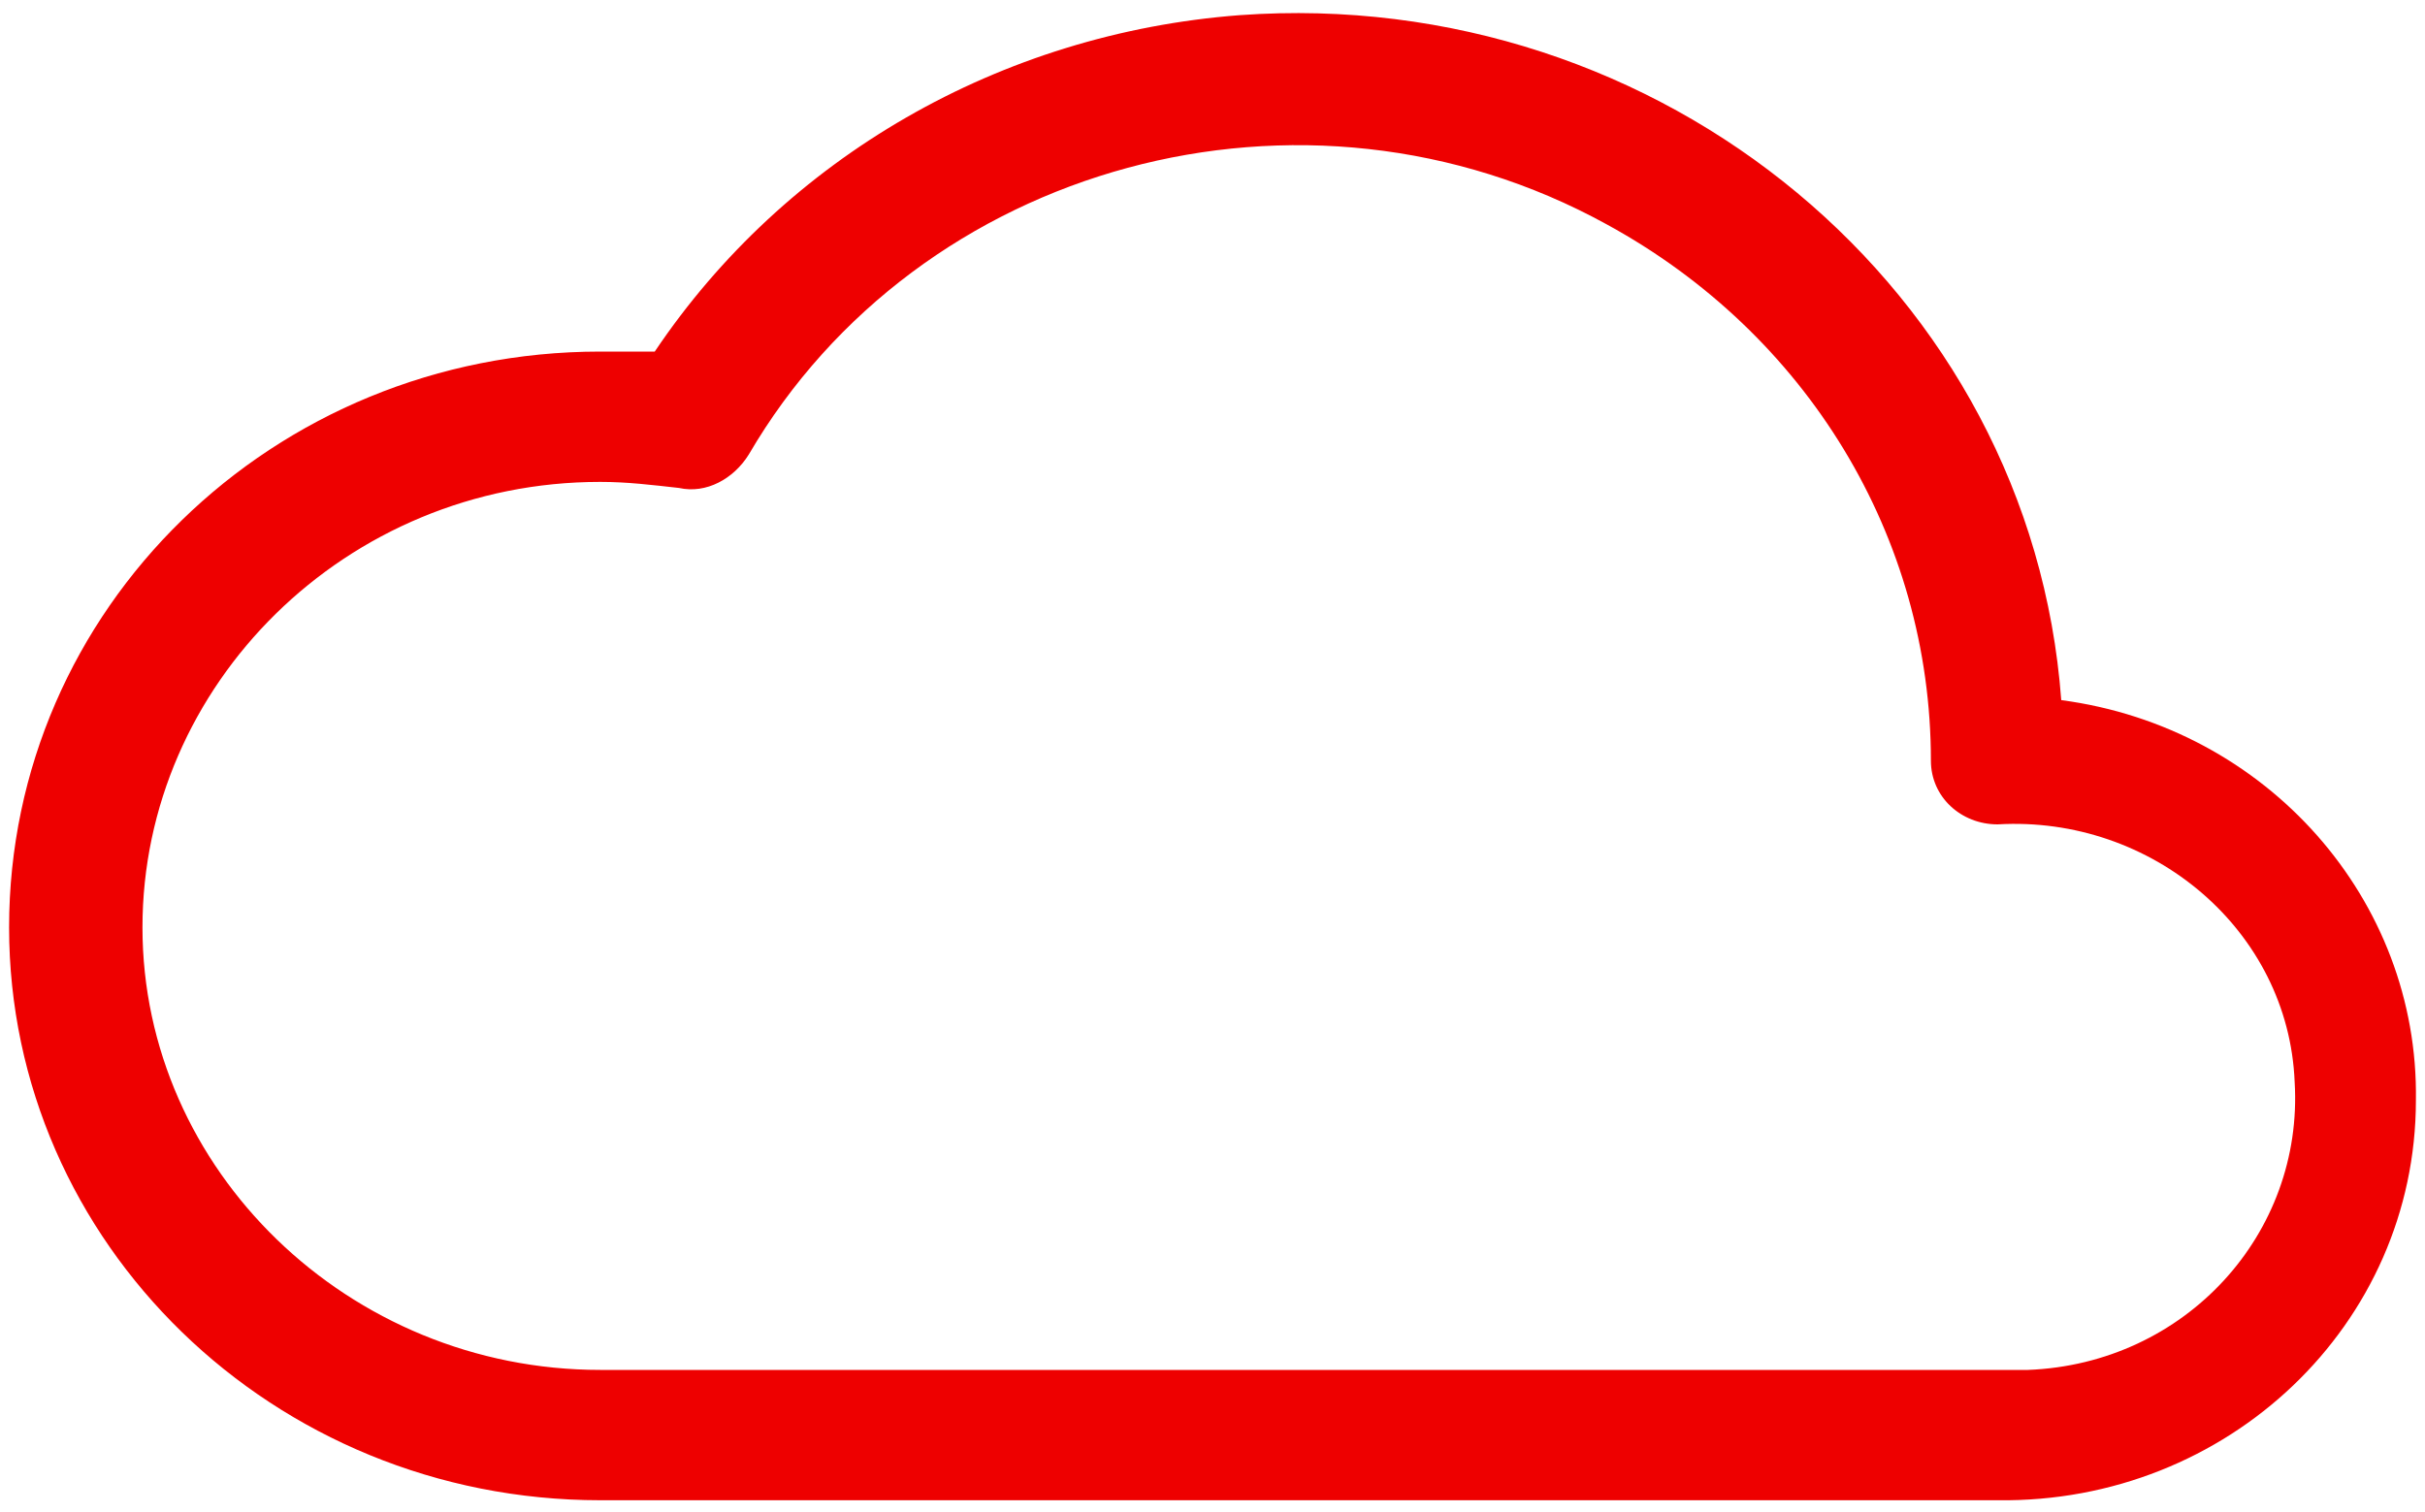
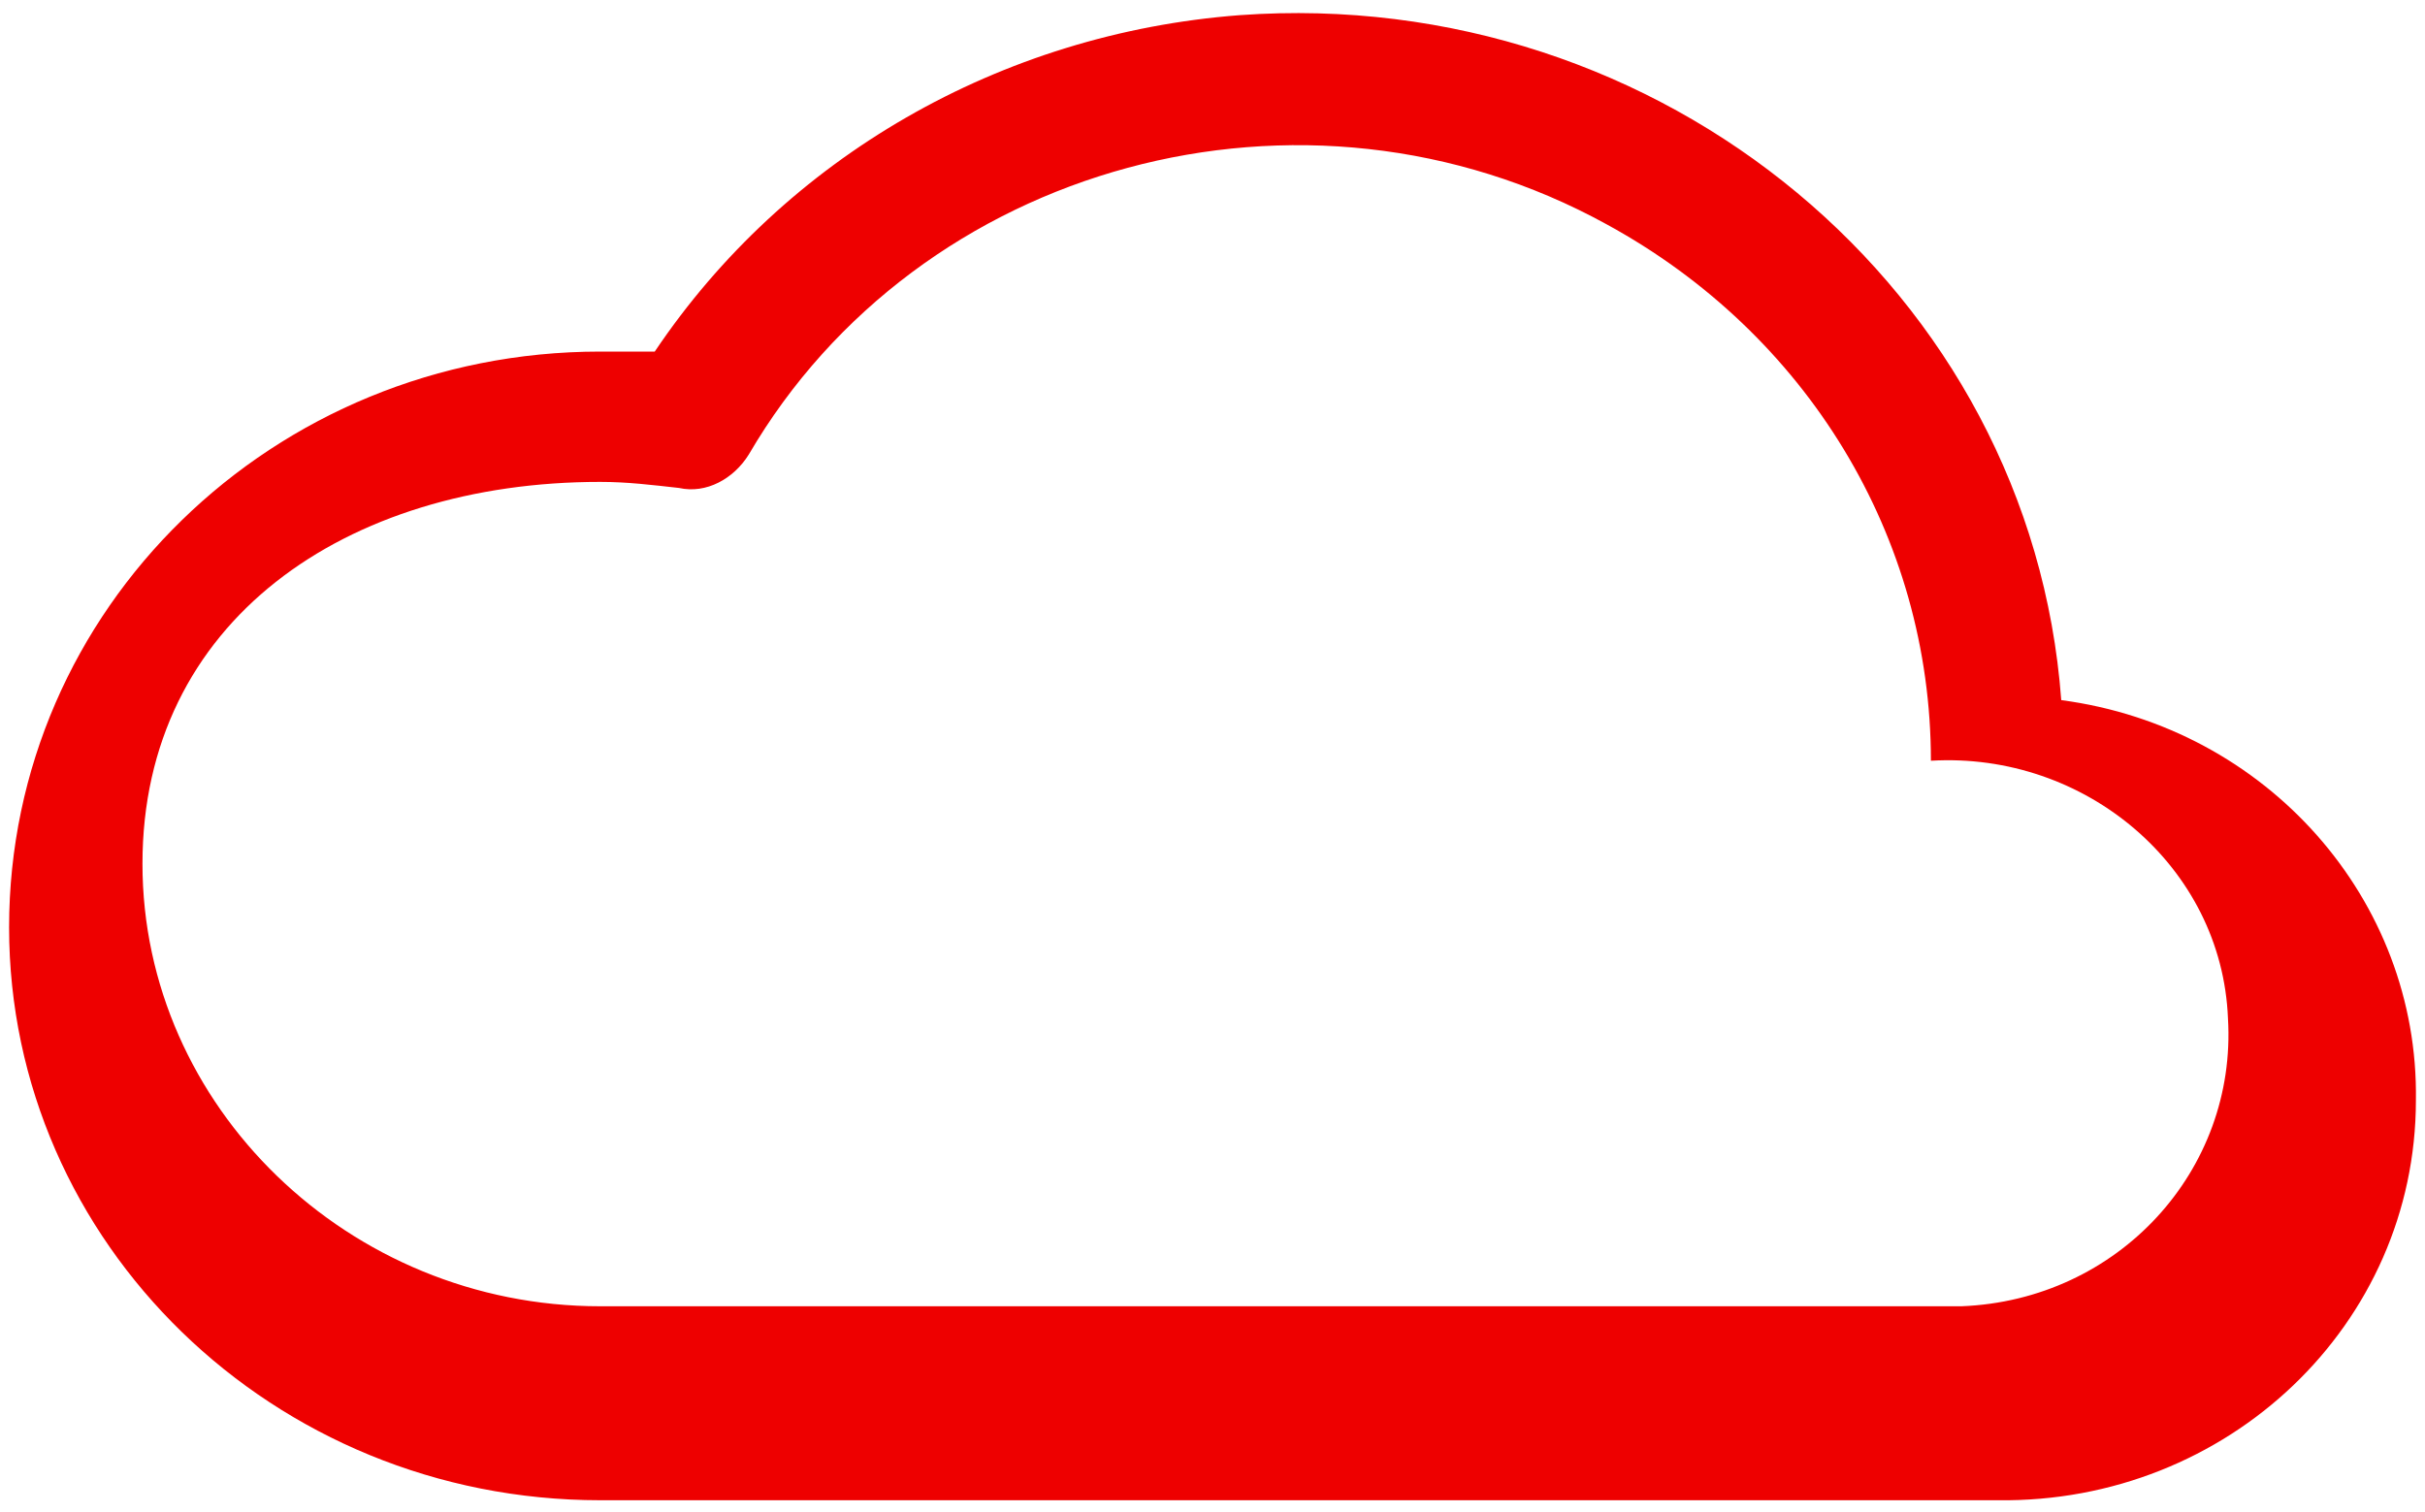
<svg xmlns="http://www.w3.org/2000/svg" version="1.1" id="Layer_1" x="0px" y="0px" width="80px" height="49.9px" viewBox="0 0 80 49.9" style="enable-background:new 0 0 80 49.9;" xml:space="preserve">
  <style type="text/css">
	.st0{fill:#EE0000;}
</style>
  <title>Icon-Red_Hat-Cloud-Standard-A-Black-RGB</title>
-   <path class="st0" d="M19.8,49.5h46.1c7.6,0.1,13.8-5.8,13.8-13.2C79.8,29.7,74.8,24,68,23.1C67,9.6,54.8-0.5,40.9,0.5  c-7.9,0.6-15,4.7-19.3,11.1h-1.8C9,11.6,0.3,20.1,0.3,30.6C0.3,41,9,49.5,19.8,49.5L19.8,49.5z M19.8,15.9c0.9,0,1.7,0.1,2.6,0.2  c0.9,0.2,1.8-0.3,2.3-1.1C30.3,5.4,43,1.9,53,7.4c6.6,3.6,10.7,10.3,10.7,17.7c0,1.2,1,2.1,2.2,2.1c5.1-0.3,9.6,3.5,9.8,8.5  c0.3,5-3.6,9.3-8.8,9.5c-0.3,0-0.7,0-1,0H19.8c-8.3,0-15.1-6.6-15.1-14.6S11.4,15.9,19.8,15.9z" />
+   <path class="st0" d="M19.8,49.5h46.1c7.6,0.1,13.8-5.8,13.8-13.2C79.8,29.7,74.8,24,68,23.1C67,9.6,54.8-0.5,40.9,0.5  c-7.9,0.6-15,4.7-19.3,11.1h-1.8C9,11.6,0.3,20.1,0.3,30.6C0.3,41,9,49.5,19.8,49.5L19.8,49.5z M19.8,15.9c0.9,0,1.7,0.1,2.6,0.2  c0.9,0.2,1.8-0.3,2.3-1.1C30.3,5.4,43,1.9,53,7.4c6.6,3.6,10.7,10.3,10.7,17.7c5.1-0.3,9.6,3.5,9.8,8.5  c0.3,5-3.6,9.3-8.8,9.5c-0.3,0-0.7,0-1,0H19.8c-8.3,0-15.1-6.6-15.1-14.6S11.4,15.9,19.8,15.9z" />
</svg>